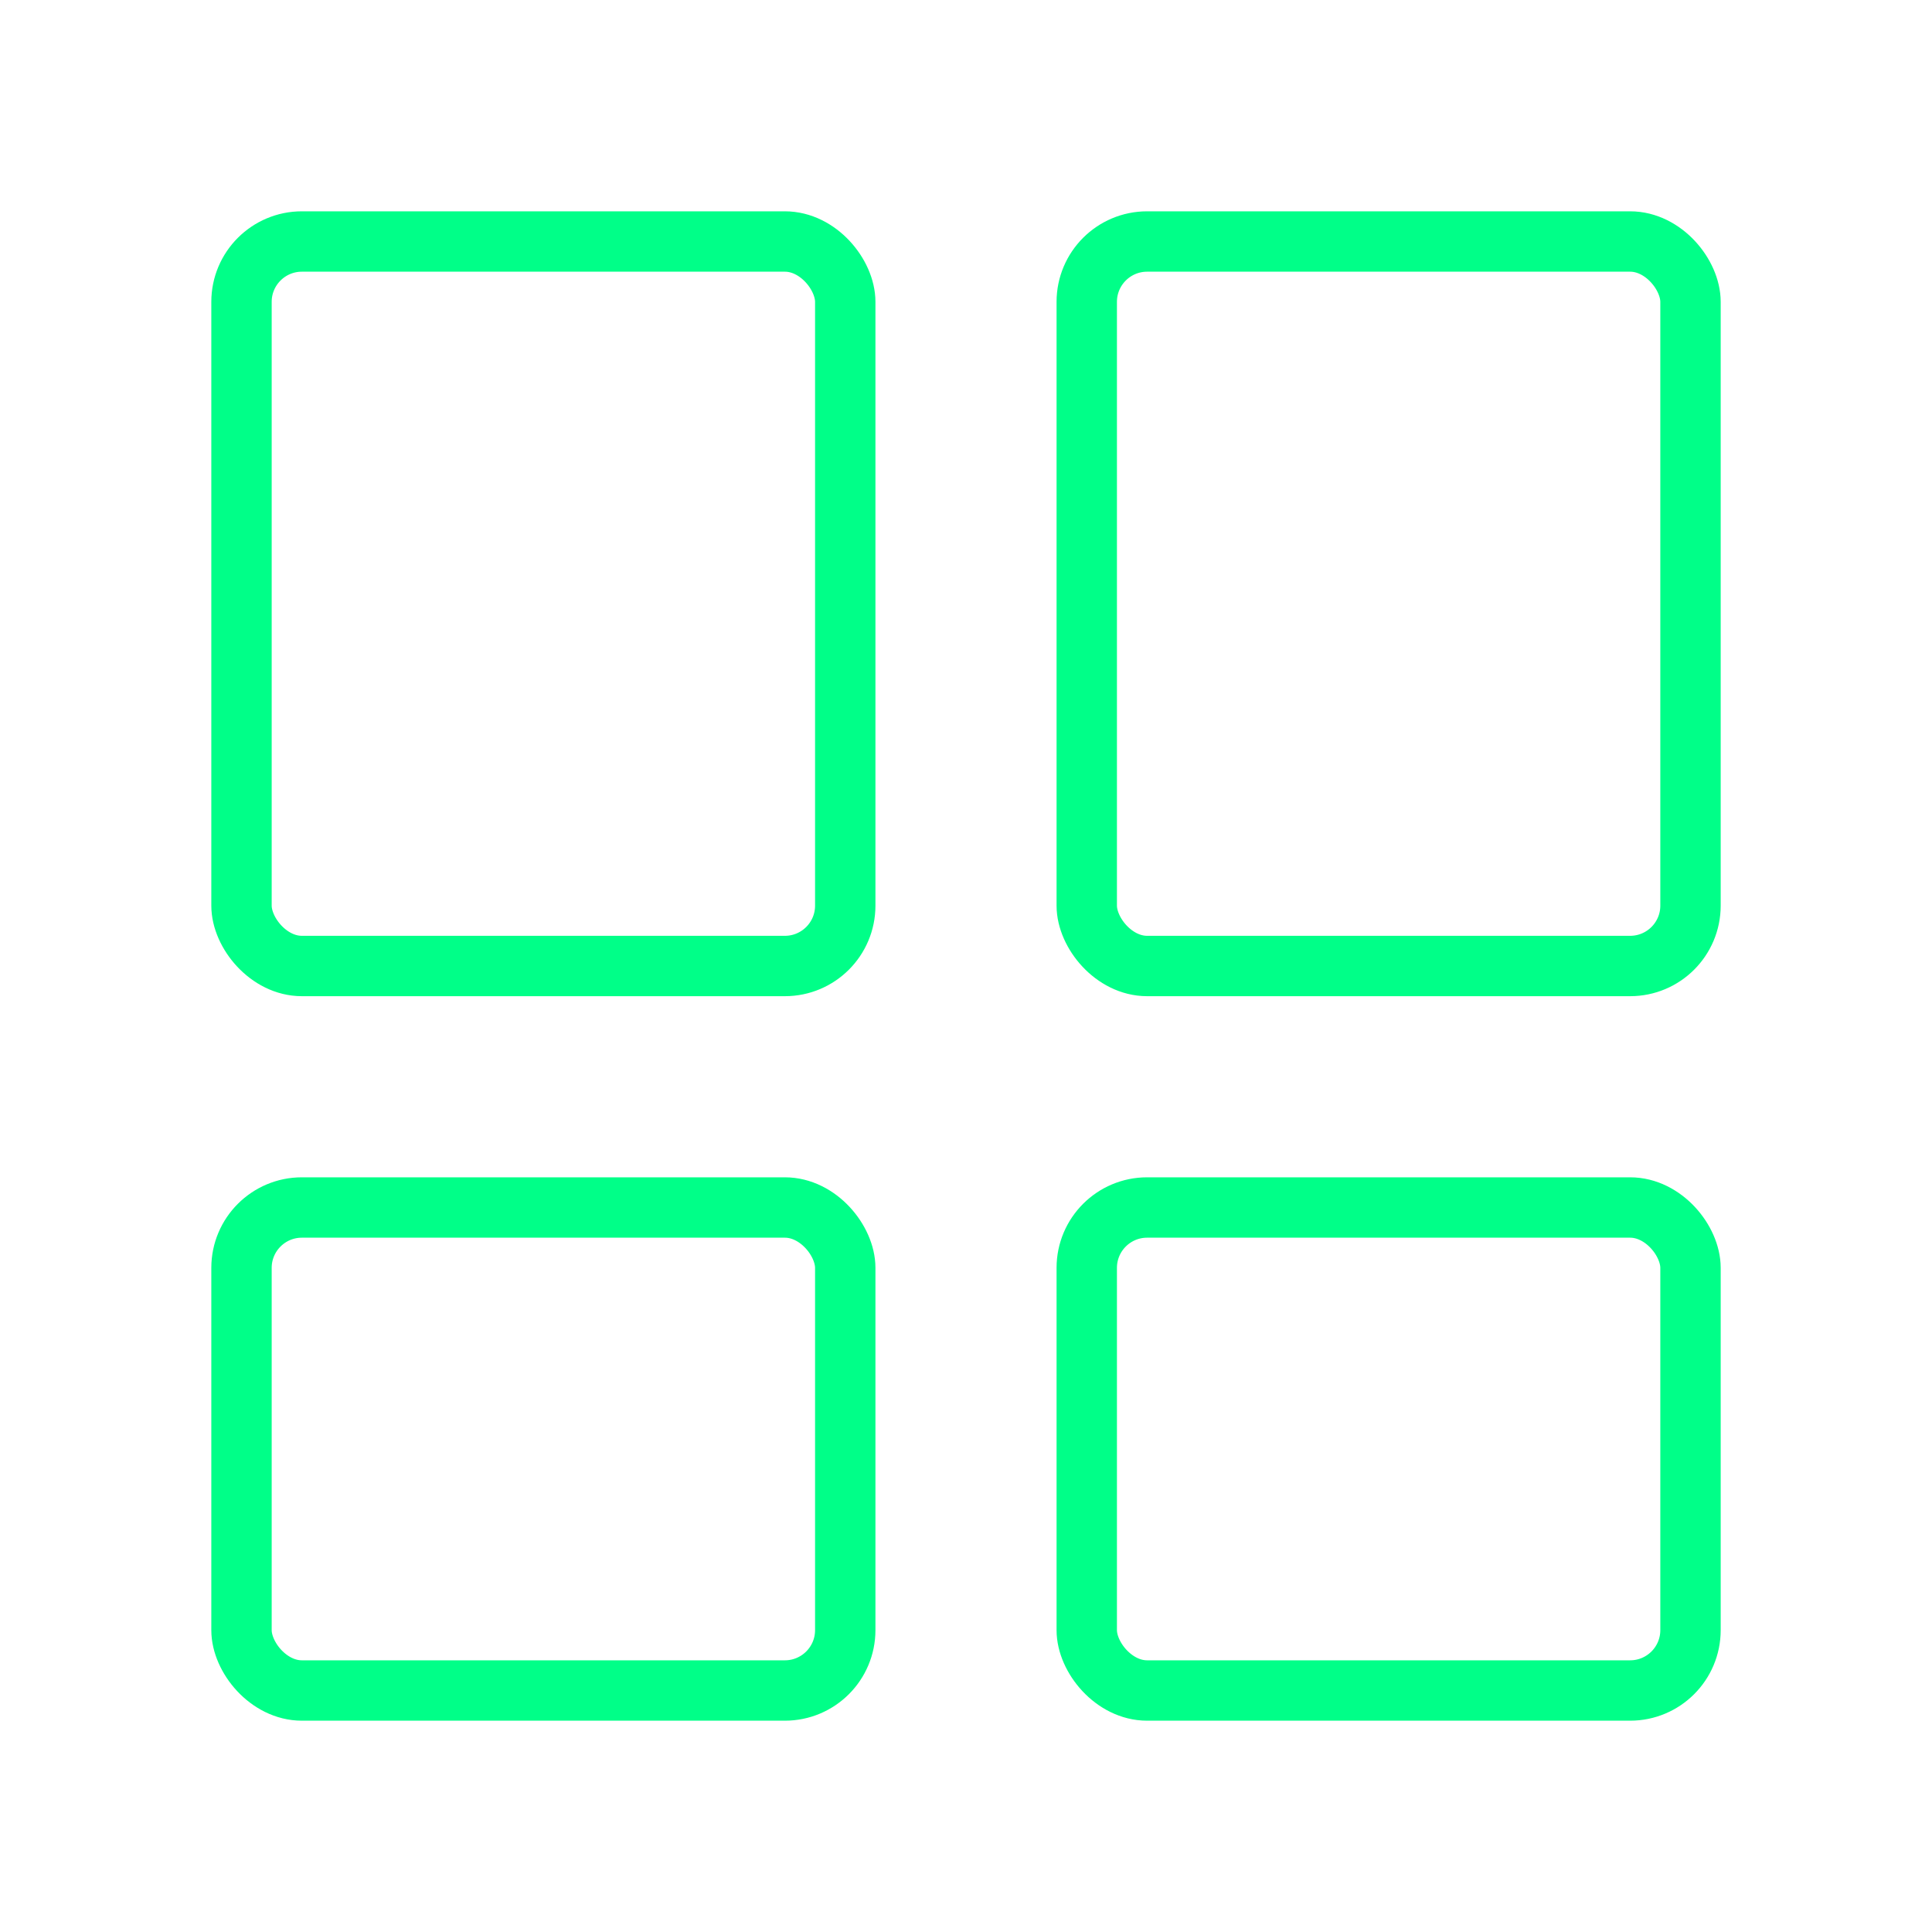
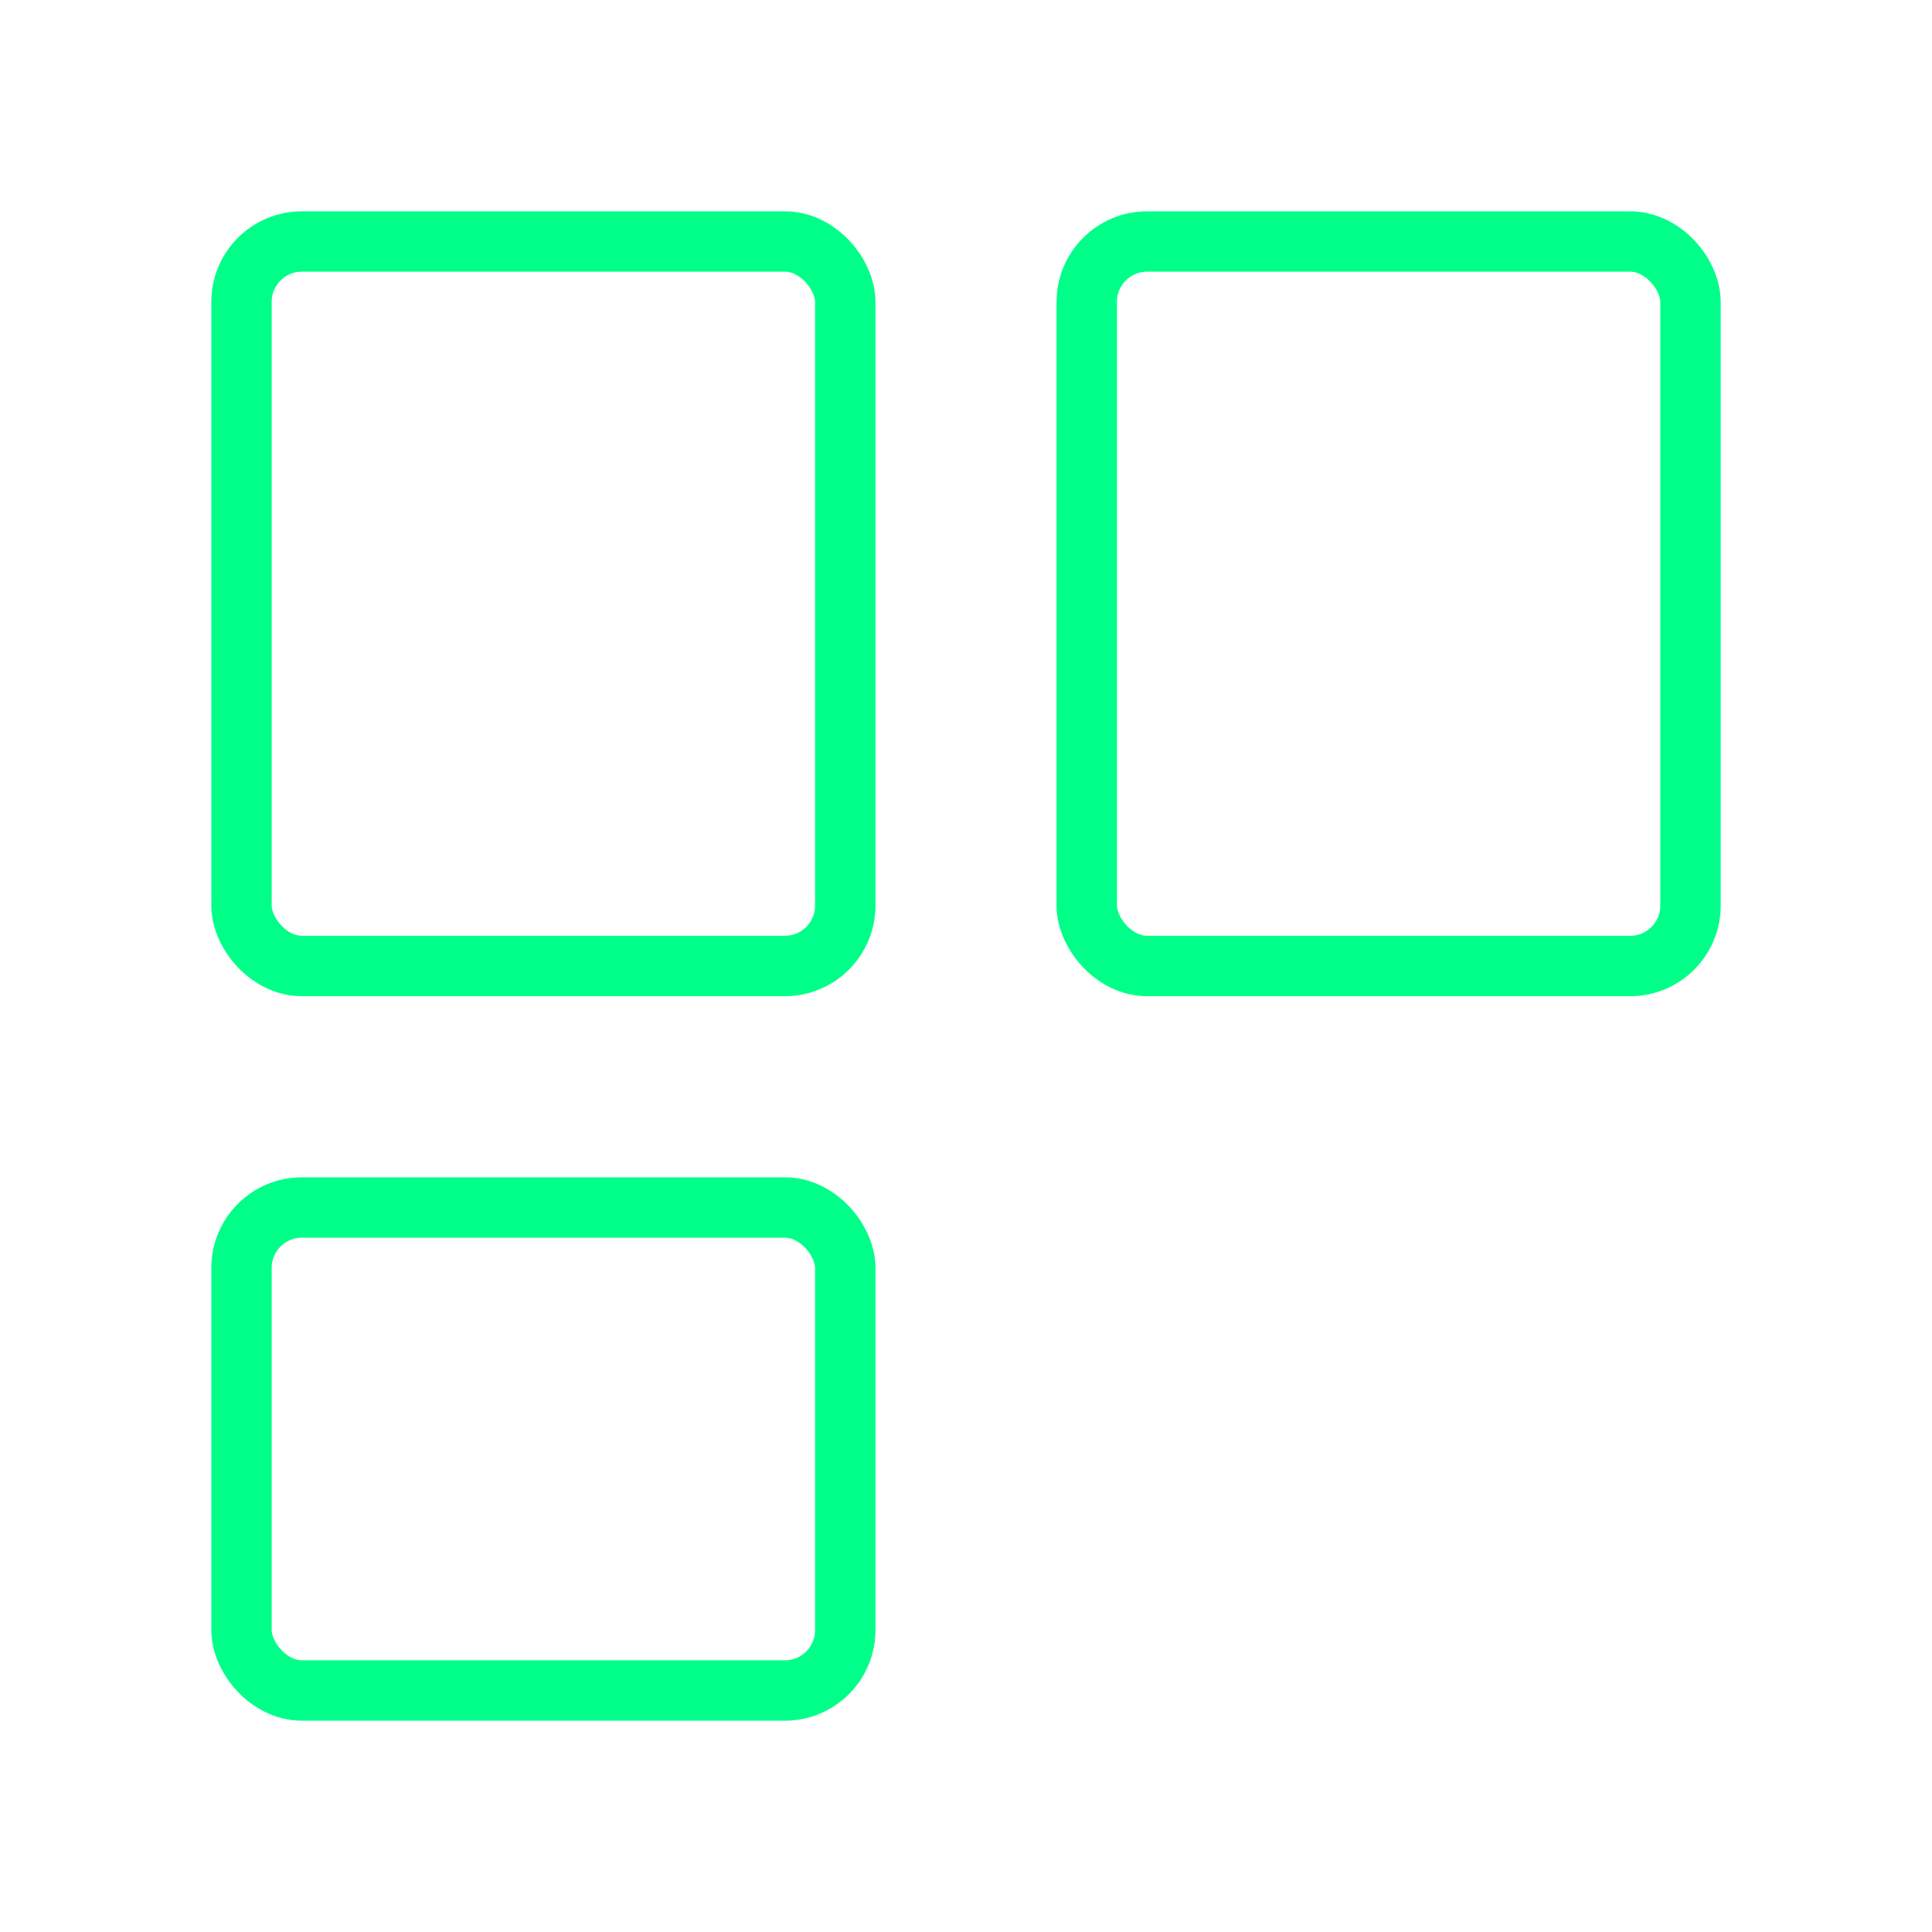
<svg xmlns="http://www.w3.org/2000/svg" viewBox="0 0 64 64" fill="none">
  <defs>
    <filter id="neon-glow" x="-50%" y="-50%" width="200%" height="200%">
      <feGaussianBlur in="SourceGraphic" stdDeviation="3" result="blur" />
      <feMerge>
        <feMergeNode in="blur" />
        <feMergeNode in="SourceGraphic" />
      </feMerge>
    </filter>
  </defs>
  <rect x="8" y="8" width="20" height="24" rx="2" stroke="#00ff88" stroke-width="2" filter="url(#neon-glow)" />
  <rect x="36" y="8" width="20" height="24" rx="2" stroke="#00ff88" stroke-width="2" filter="url(#neon-glow)" />
  <rect x="8" y="40" width="20" height="16" rx="2" stroke="#00ff88" stroke-width="2" filter="url(#neon-glow)" />
-   <rect x="36" y="40" width="20" height="16" rx="2" stroke="#00ff88" stroke-width="2" filter="url(#neon-glow)" />
</svg>